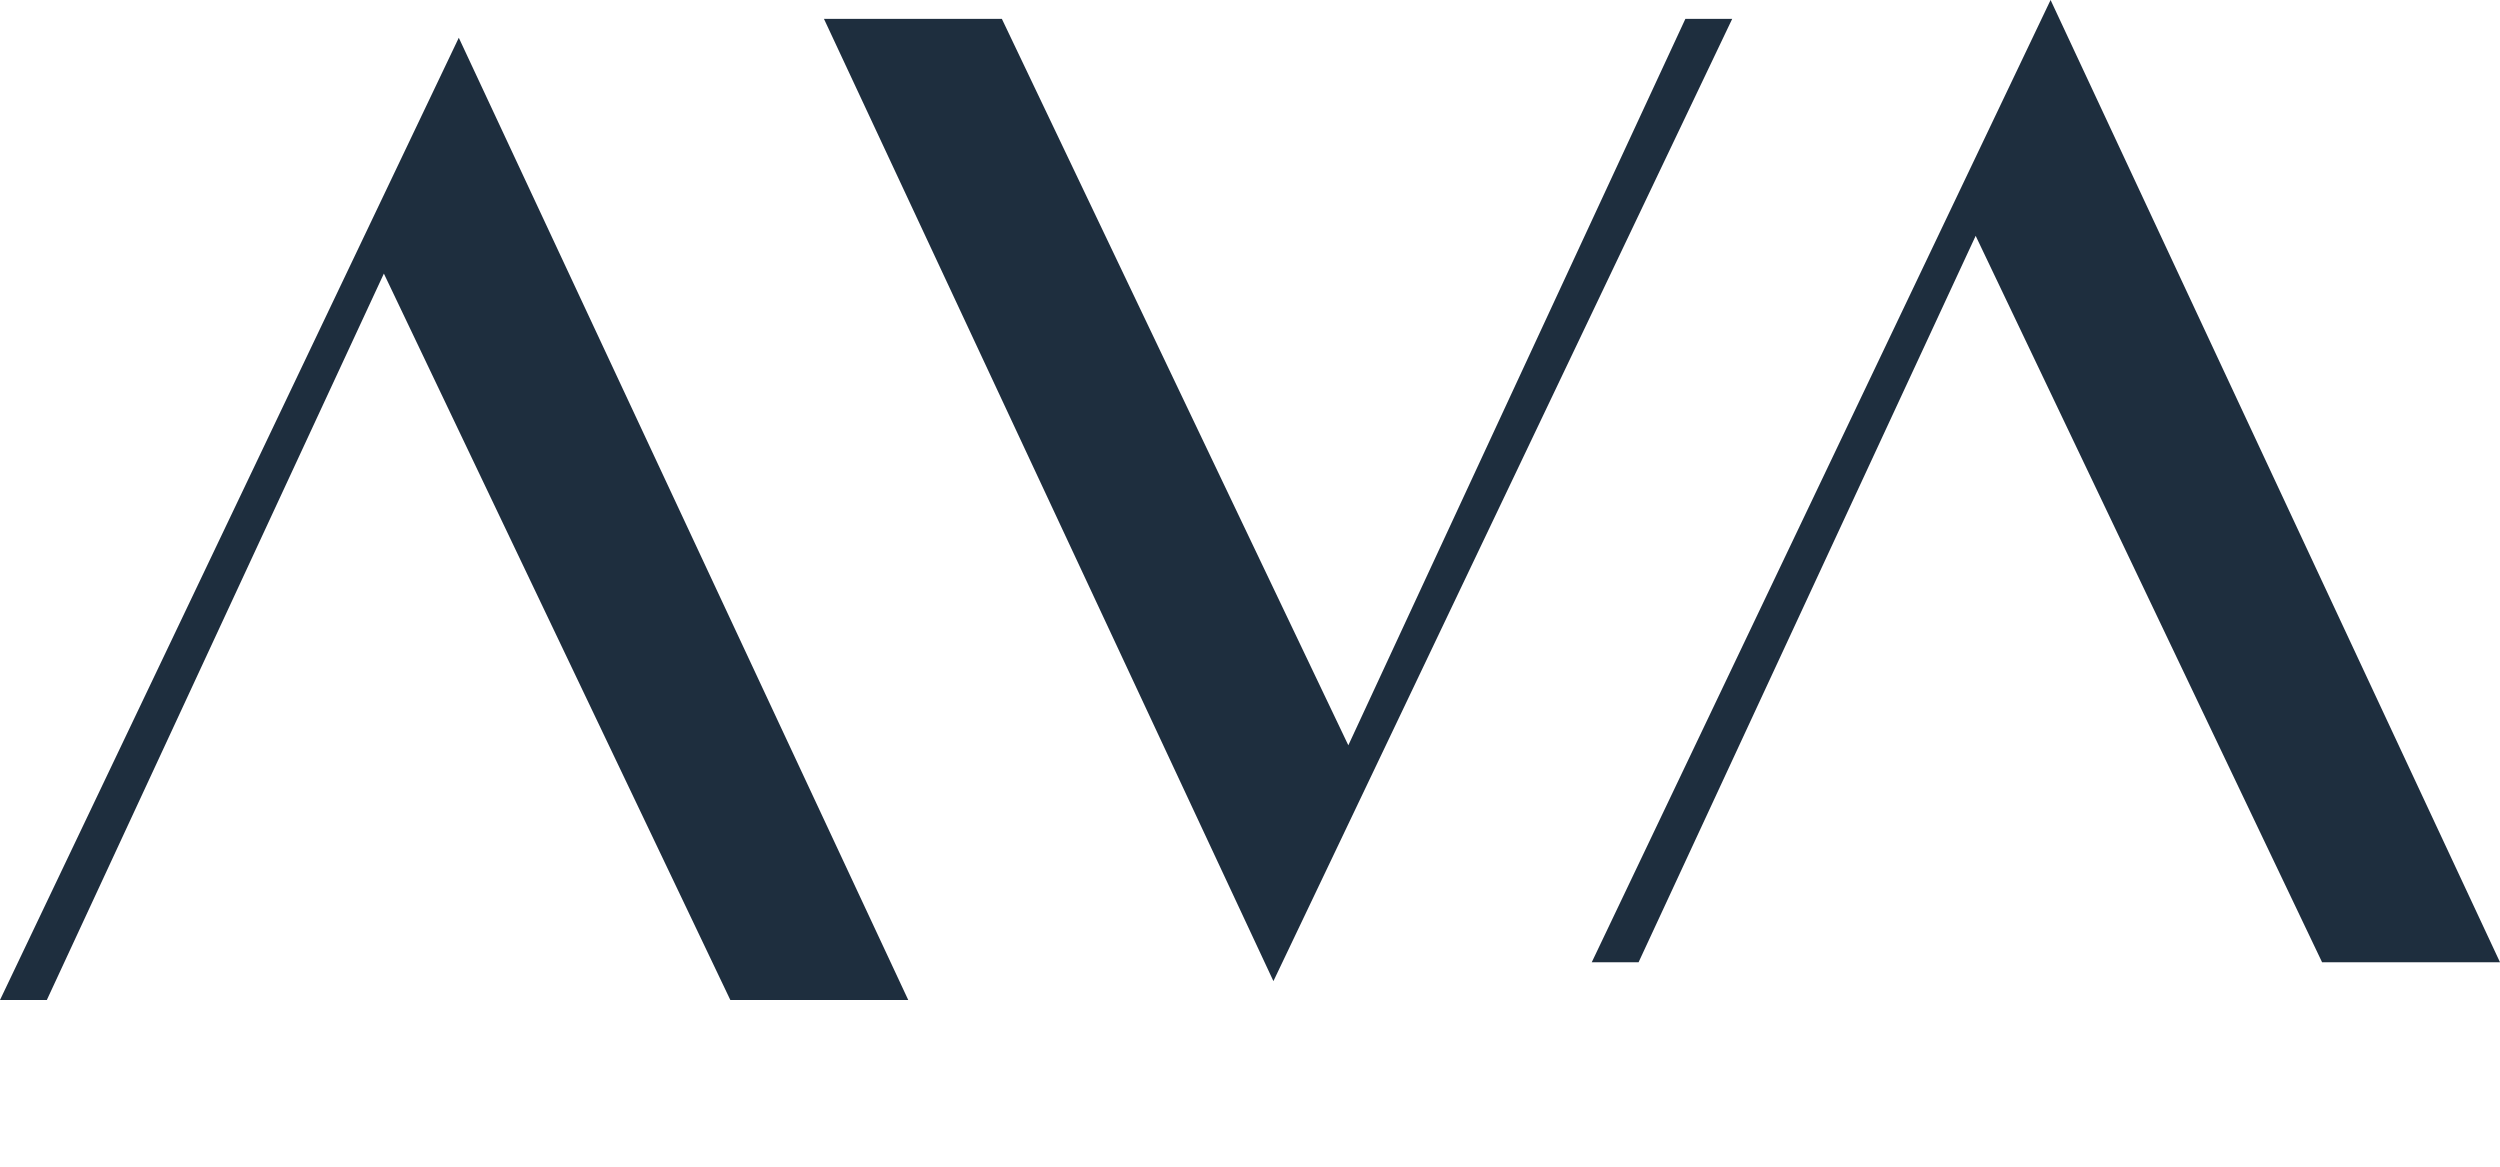
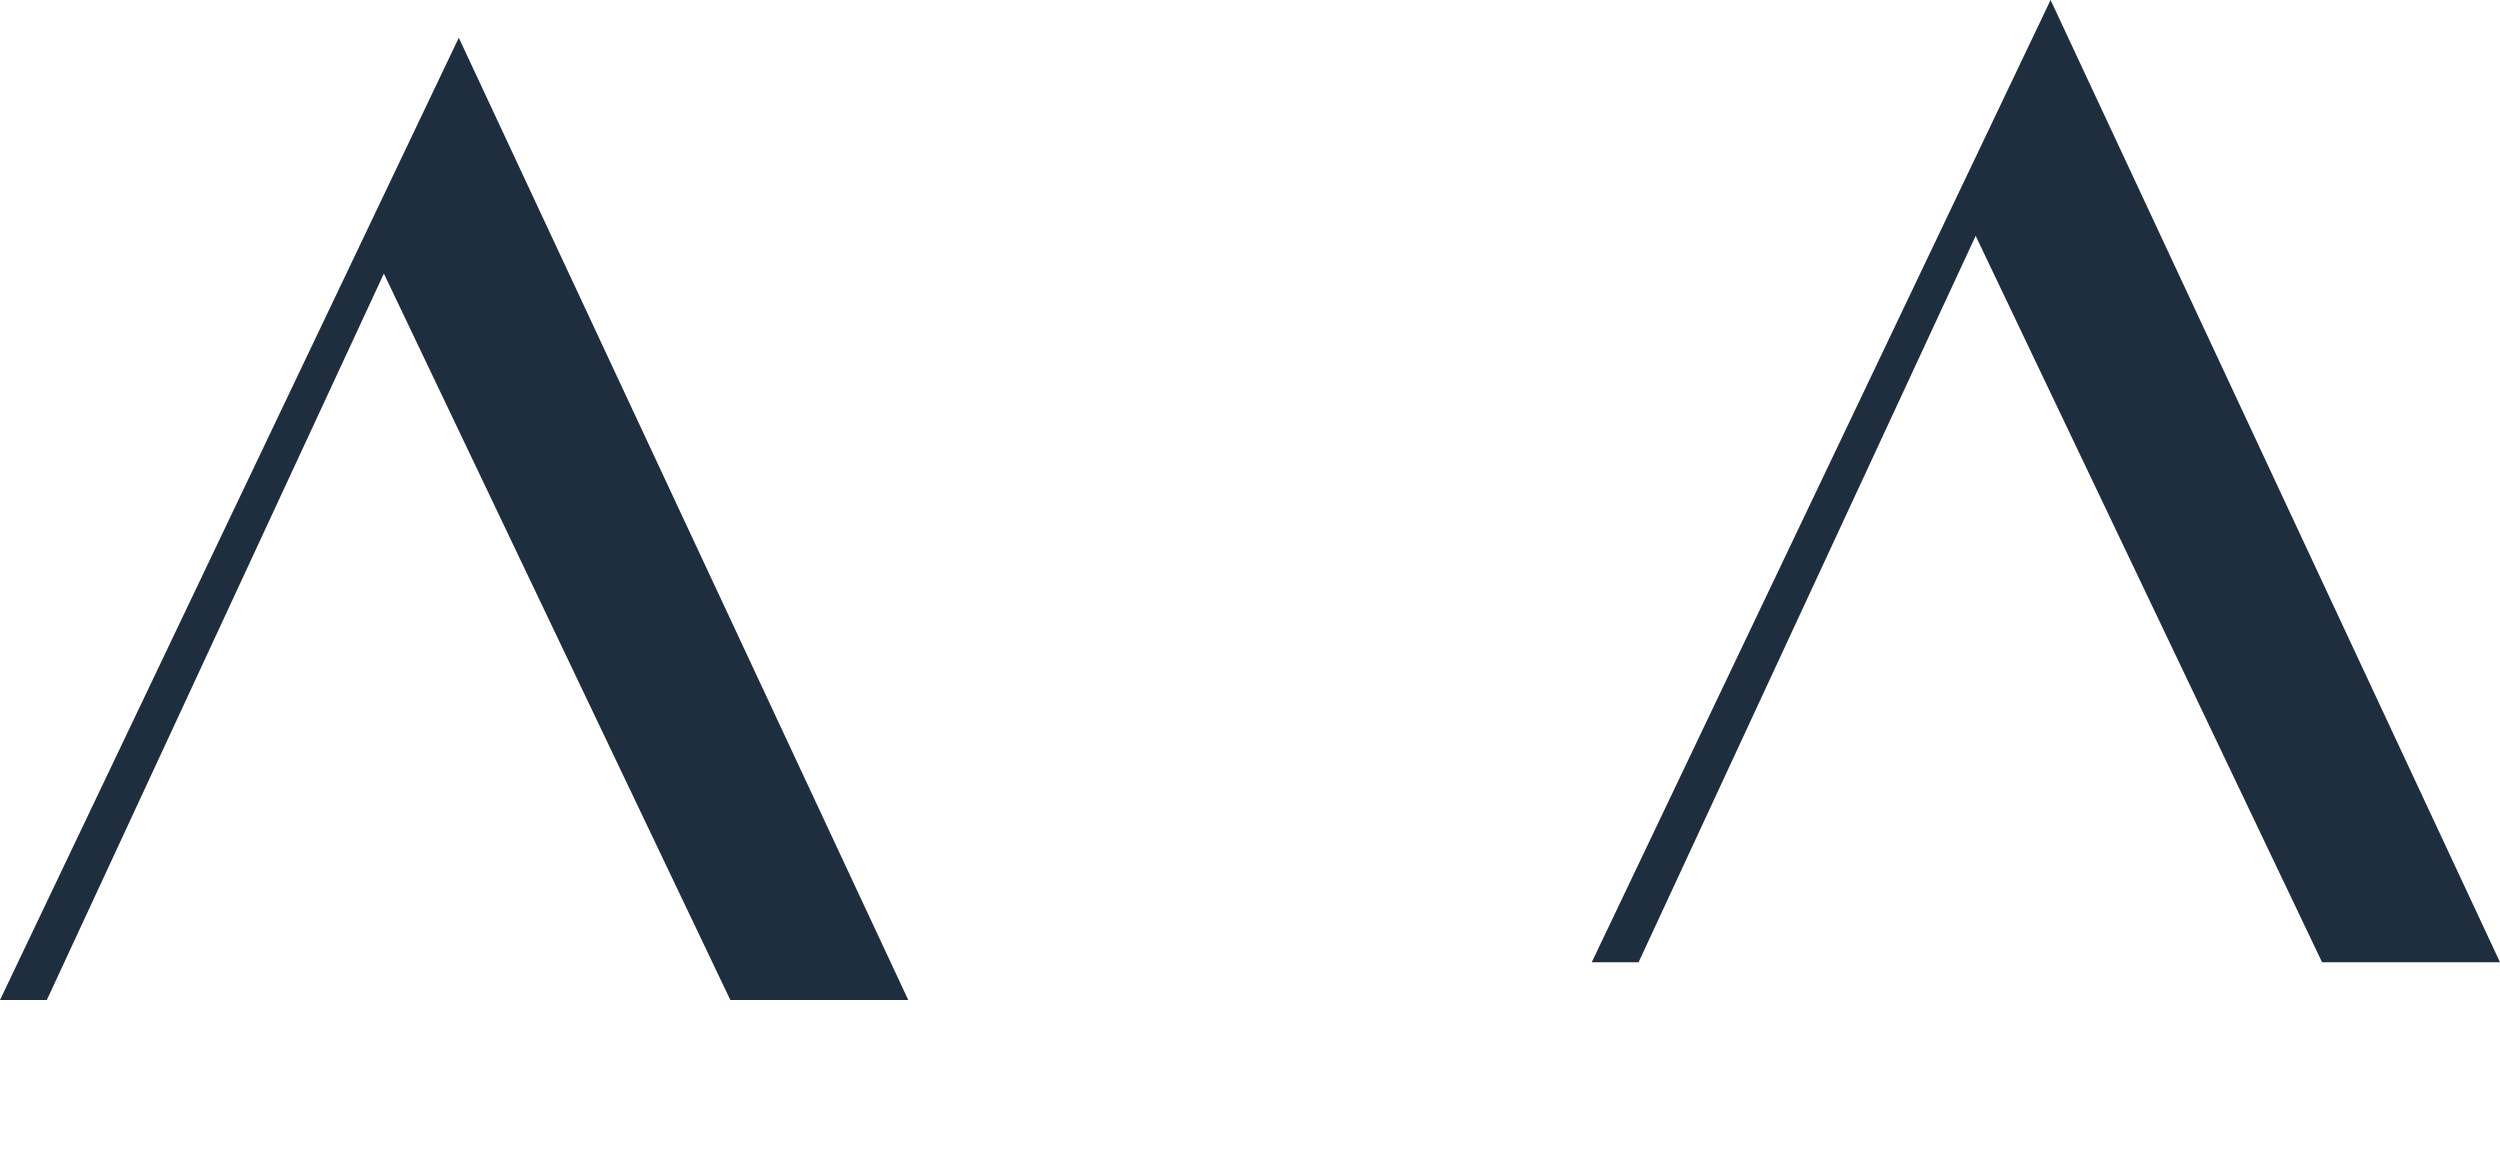
<svg xmlns="http://www.w3.org/2000/svg" width="60" height="28" viewBox="0 0 60 28" fill="none">
  <g opacity="0.9">
    <path d="M0 24L11.011 0.906L21.798 24H17.528L9.213 6.566L1.124 24H0Z" fill="#061729" />
-     <path d="M41.573 0.453L30.562 23.547L19.775 0.453H24.045L32.36 17.887L40.449 0.453H41.573Z" fill="#061729" />
    <path d="M38.202 23.094L49.214 0L60 23.094H55.73L47.416 5.66L39.326 23.094H38.202Z" fill="#061729" />
  </g>
</svg>